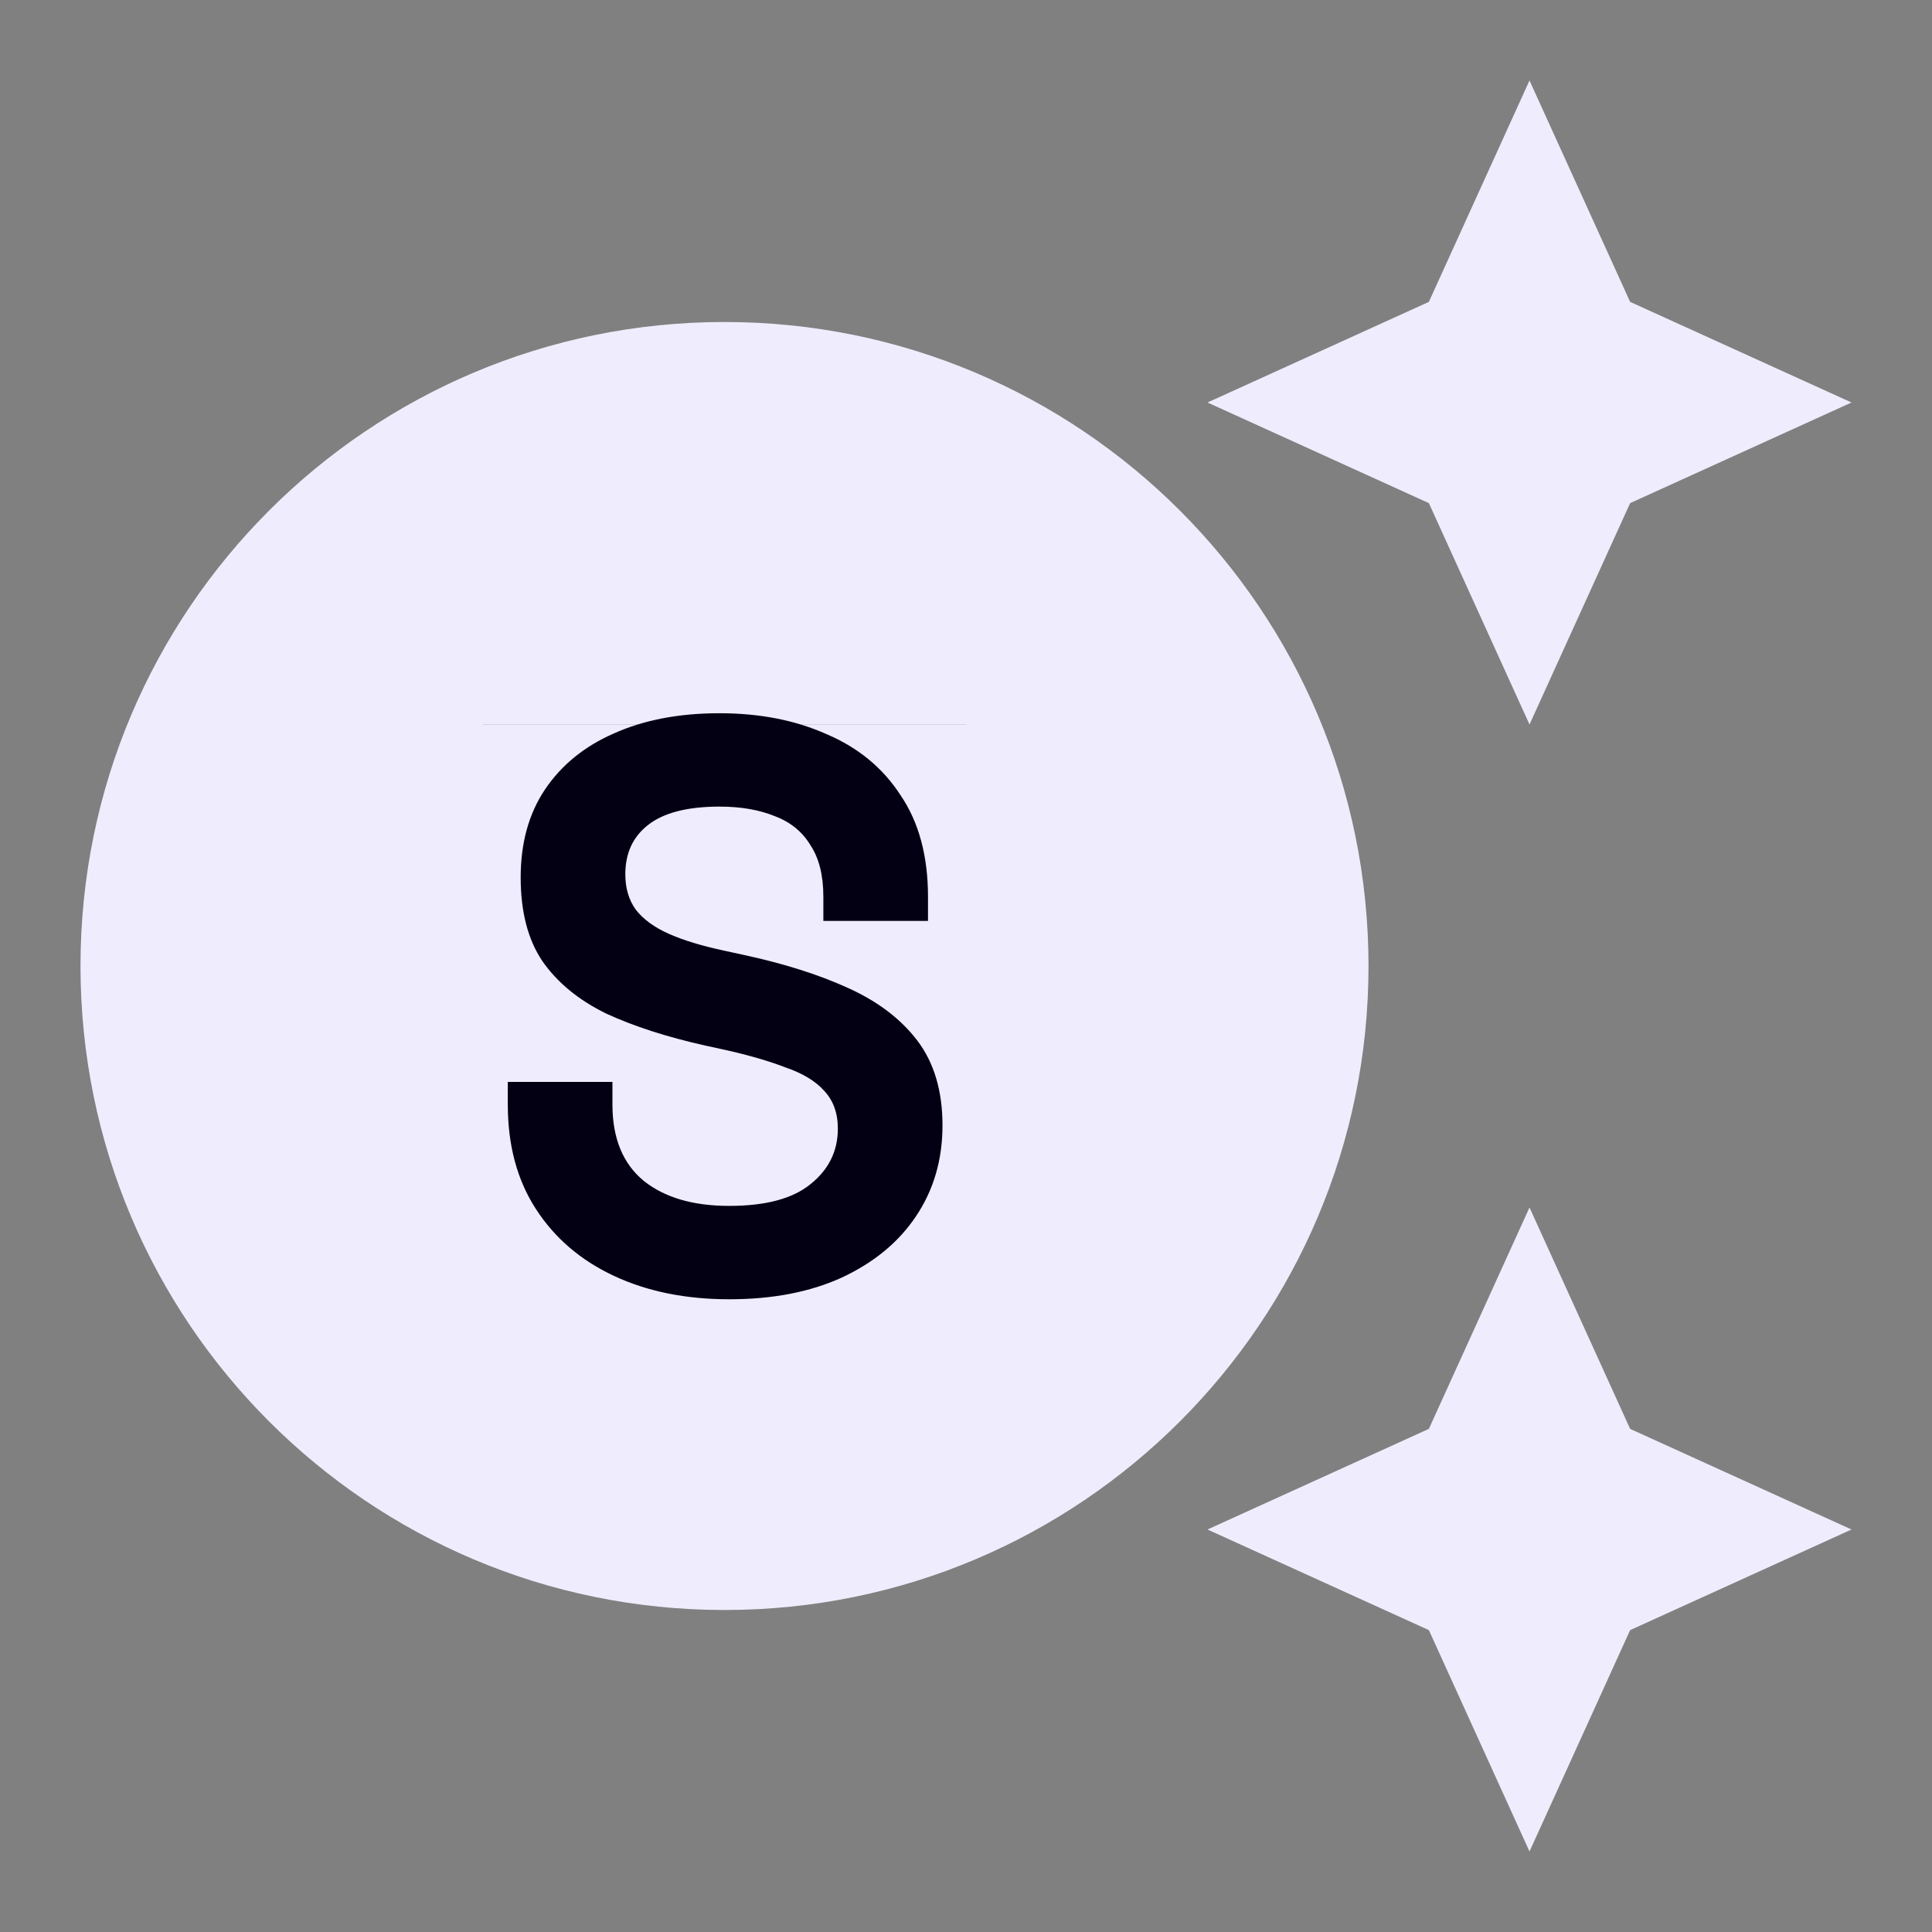
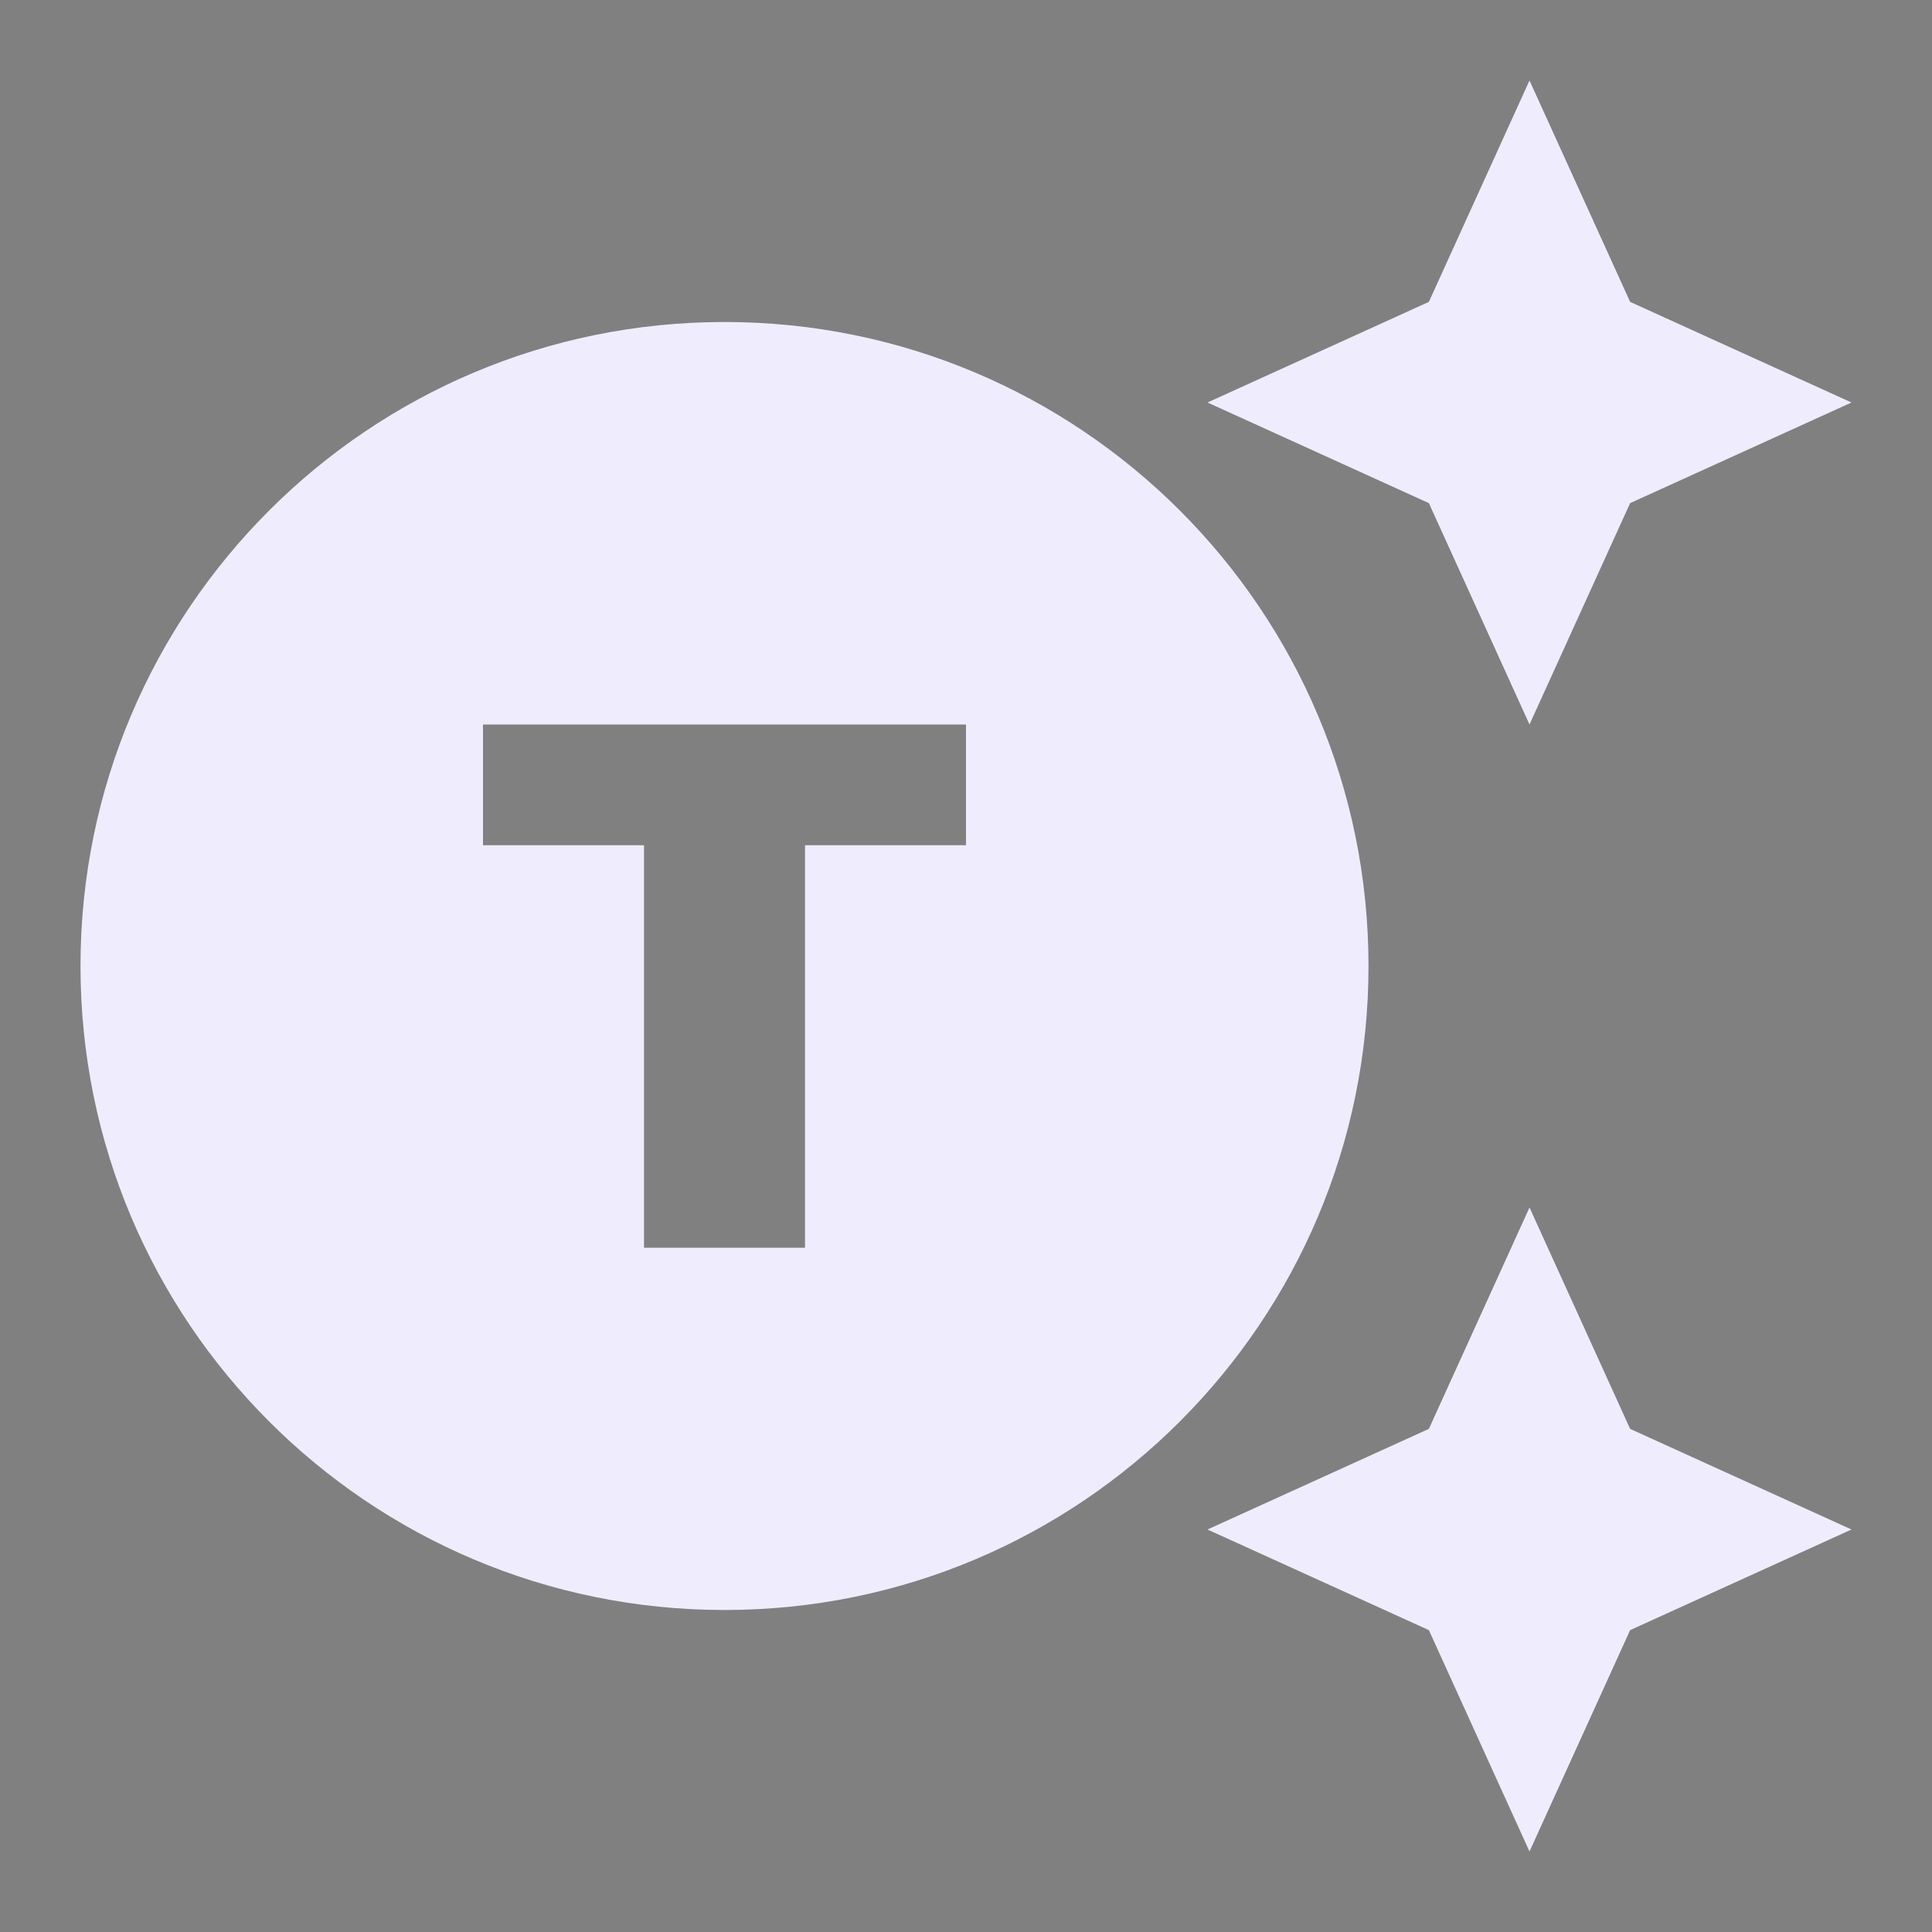
<svg xmlns="http://www.w3.org/2000/svg" width="24" height="24" viewBox="0 0 24 24" fill="none">
  <rect x="0" y="0" width="24" height="24" fill="#808080" stroke="none" />
  <path d="M9 4C4.58 4 1 7.58 1 12C1 16.42 4.58 20 9 20C13.42 20 17 16.42 17 12C17 7.58 13.42 4 9 4ZM12 10.5H10V15.5H8V10.5H6V9H12V10.5ZM20.25 3.75L23 5L20.25 6.25L19 9L17.75 6.25L15 5L17.75 3.75L19 1L20.25 3.75ZM20.25 17.75L23 19L20.25 20.25L19 23L17.75 20.25L15 19L17.75 17.75L19 15L20.25 17.75Z" fill="#EFEDFD" />
-   <rect width="12" height="7" transform="translate(3 9)" fill="#EFEDFD" />
-   <path d="M9.058 16.14C8.518 16.14 8.041 16.043 7.628 15.85C7.214 15.657 6.891 15.38 6.658 15.02C6.424 14.66 6.308 14.227 6.308 13.72V13.44H7.608V13.72C7.608 14.14 7.738 14.457 7.998 14.67C8.258 14.877 8.611 14.98 9.058 14.98C9.511 14.98 9.848 14.89 10.068 14.71C10.294 14.53 10.408 14.3 10.408 14.02C10.408 13.827 10.351 13.67 10.238 13.55C10.131 13.43 9.971 13.333 9.758 13.26C9.551 13.18 9.298 13.107 8.998 13.04L8.768 12.99C8.288 12.883 7.874 12.75 7.528 12.59C7.188 12.423 6.924 12.207 6.738 11.94C6.558 11.673 6.468 11.327 6.468 10.9C6.468 10.473 6.568 10.11 6.768 9.81C6.974 9.503 7.261 9.27 7.628 9.11C8.001 8.943 8.438 8.86 8.938 8.86C9.438 8.86 9.881 8.947 10.268 9.12C10.661 9.287 10.968 9.54 11.188 9.88C11.414 10.213 11.528 10.633 11.528 11.14V11.44H10.228V11.14C10.228 10.873 10.174 10.66 10.068 10.5C9.968 10.333 9.821 10.213 9.628 10.14C9.434 10.06 9.204 10.02 8.938 10.02C8.538 10.02 8.241 10.097 8.048 10.25C7.861 10.397 7.768 10.6 7.768 10.86C7.768 11.033 7.811 11.18 7.898 11.3C7.991 11.42 8.128 11.52 8.308 11.6C8.488 11.68 8.718 11.75 8.998 11.81L9.228 11.86C9.728 11.967 10.161 12.103 10.528 12.27C10.901 12.437 11.191 12.657 11.398 12.93C11.604 13.203 11.708 13.553 11.708 13.98C11.708 14.407 11.598 14.783 11.378 15.11C11.164 15.43 10.858 15.683 10.458 15.87C10.064 16.05 9.598 16.14 9.058 16.14Z" fill="#030014" />
</svg>